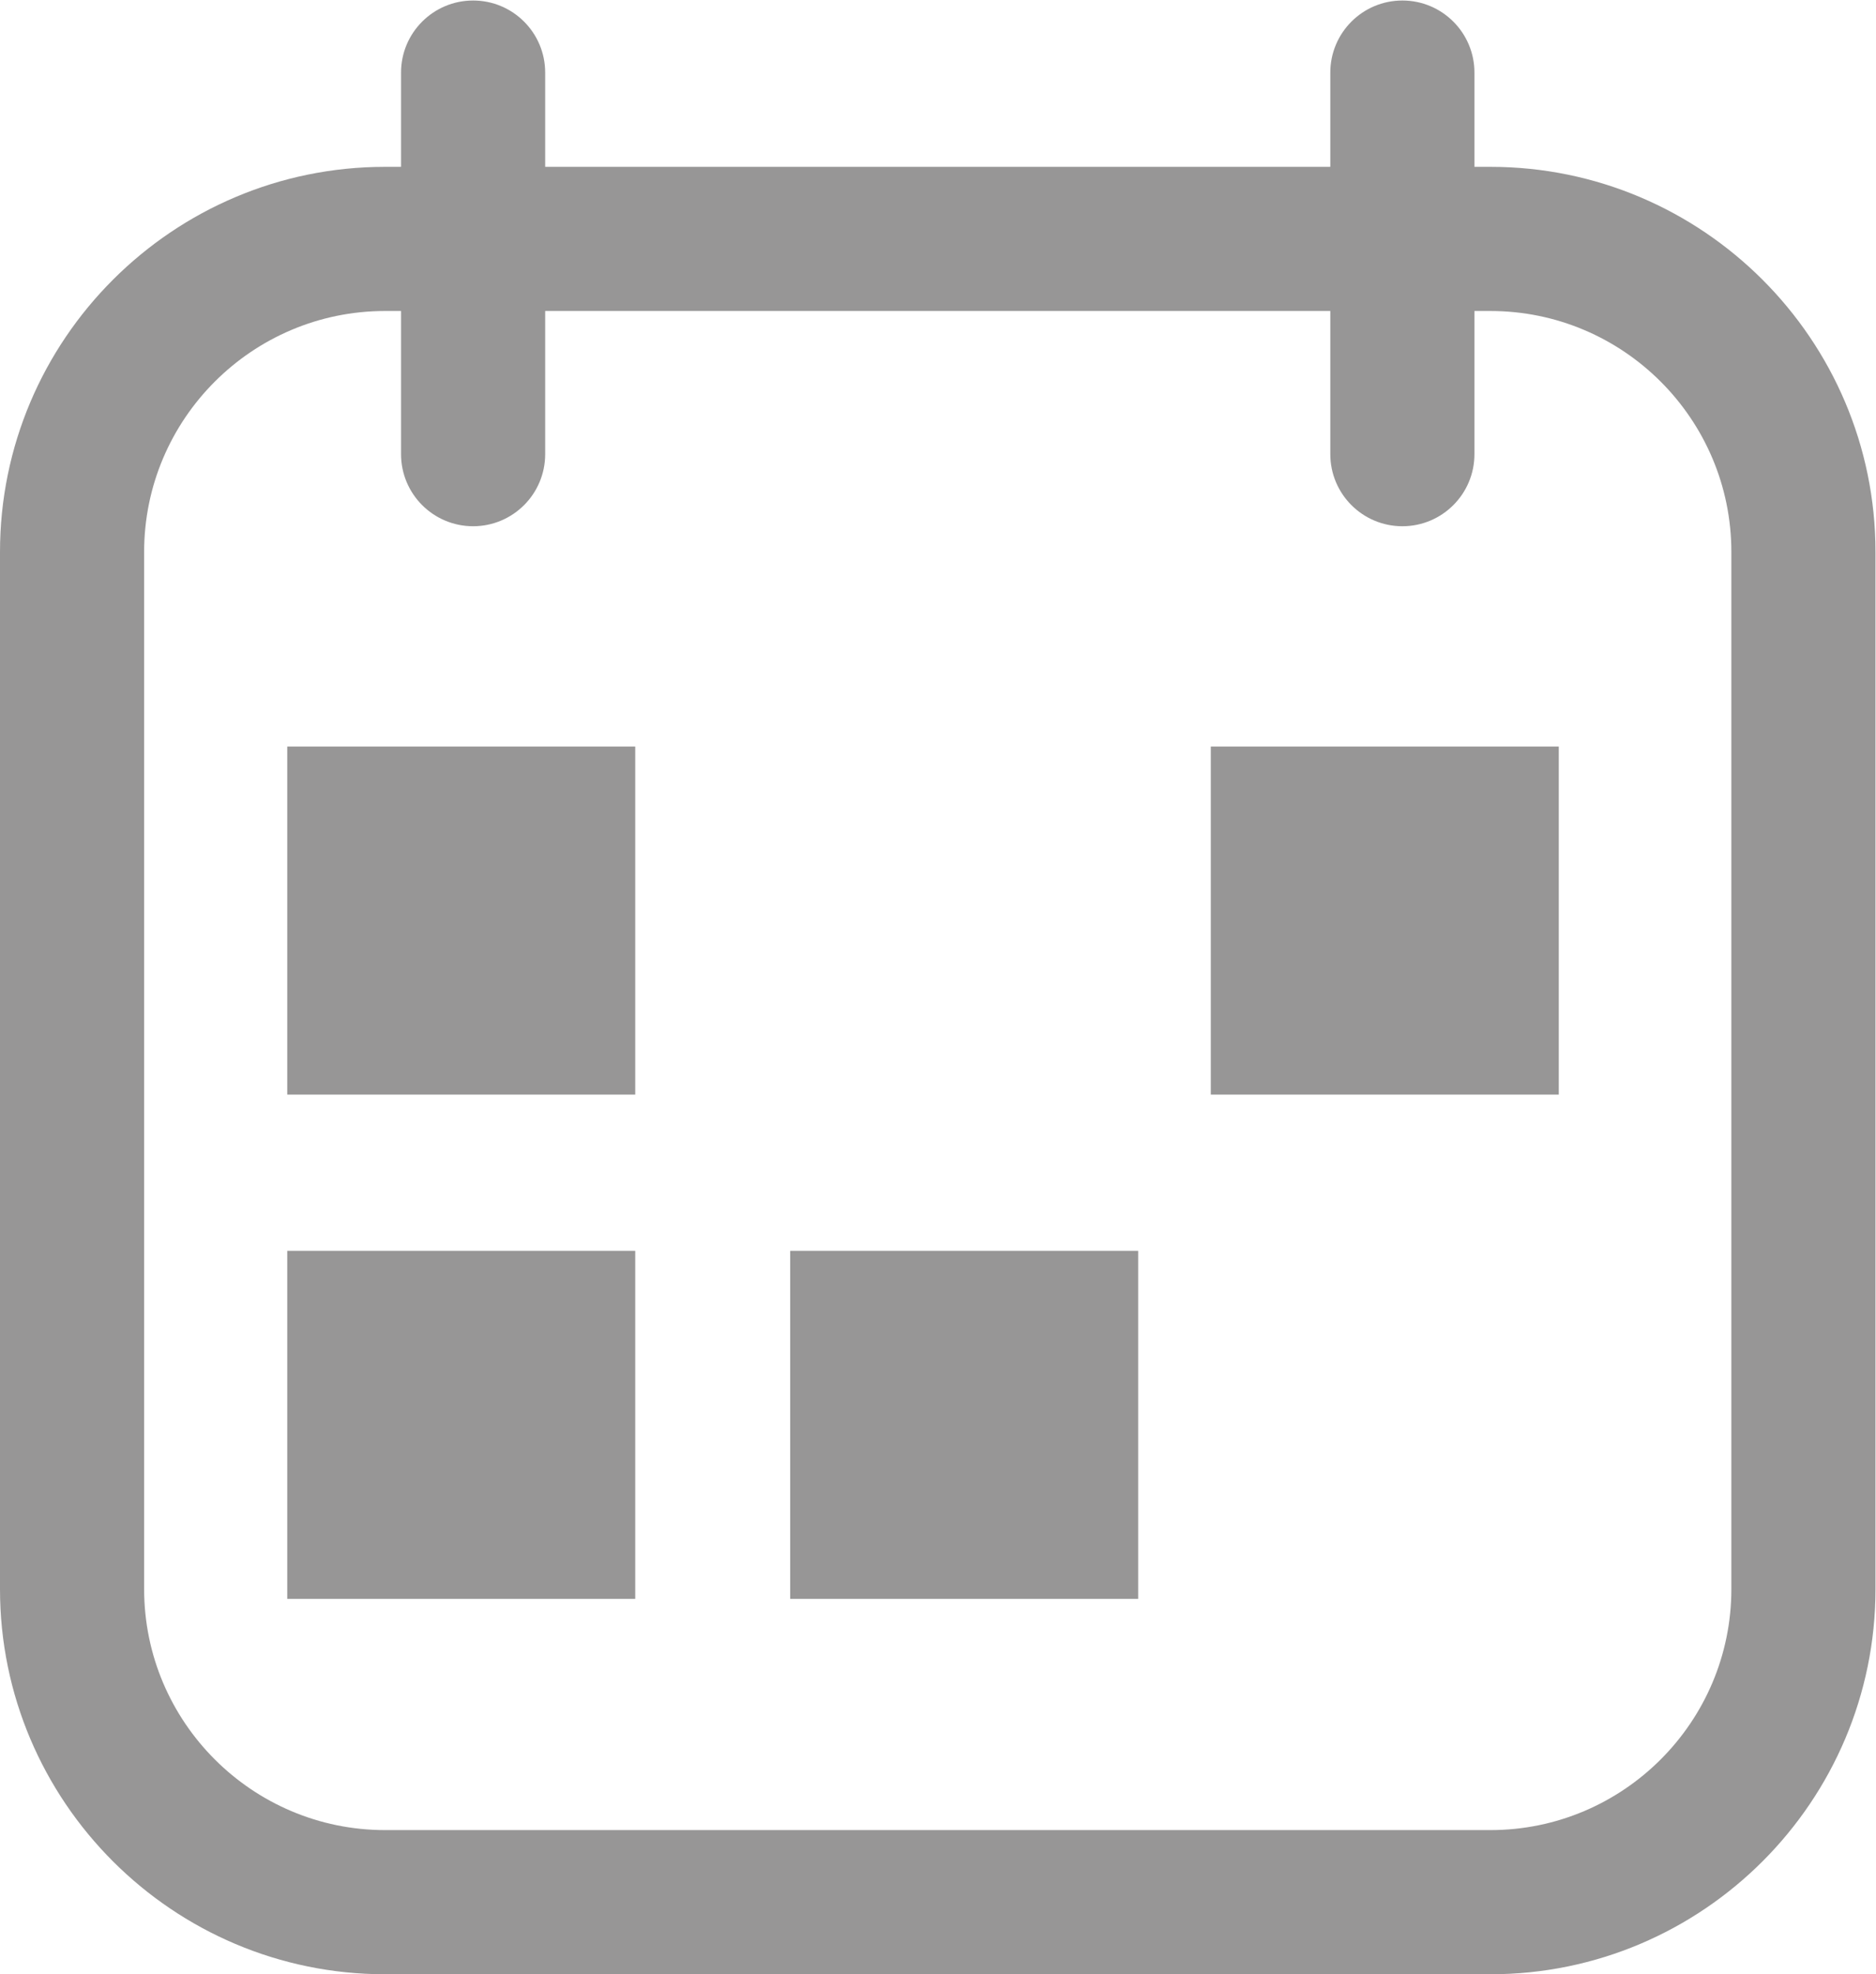
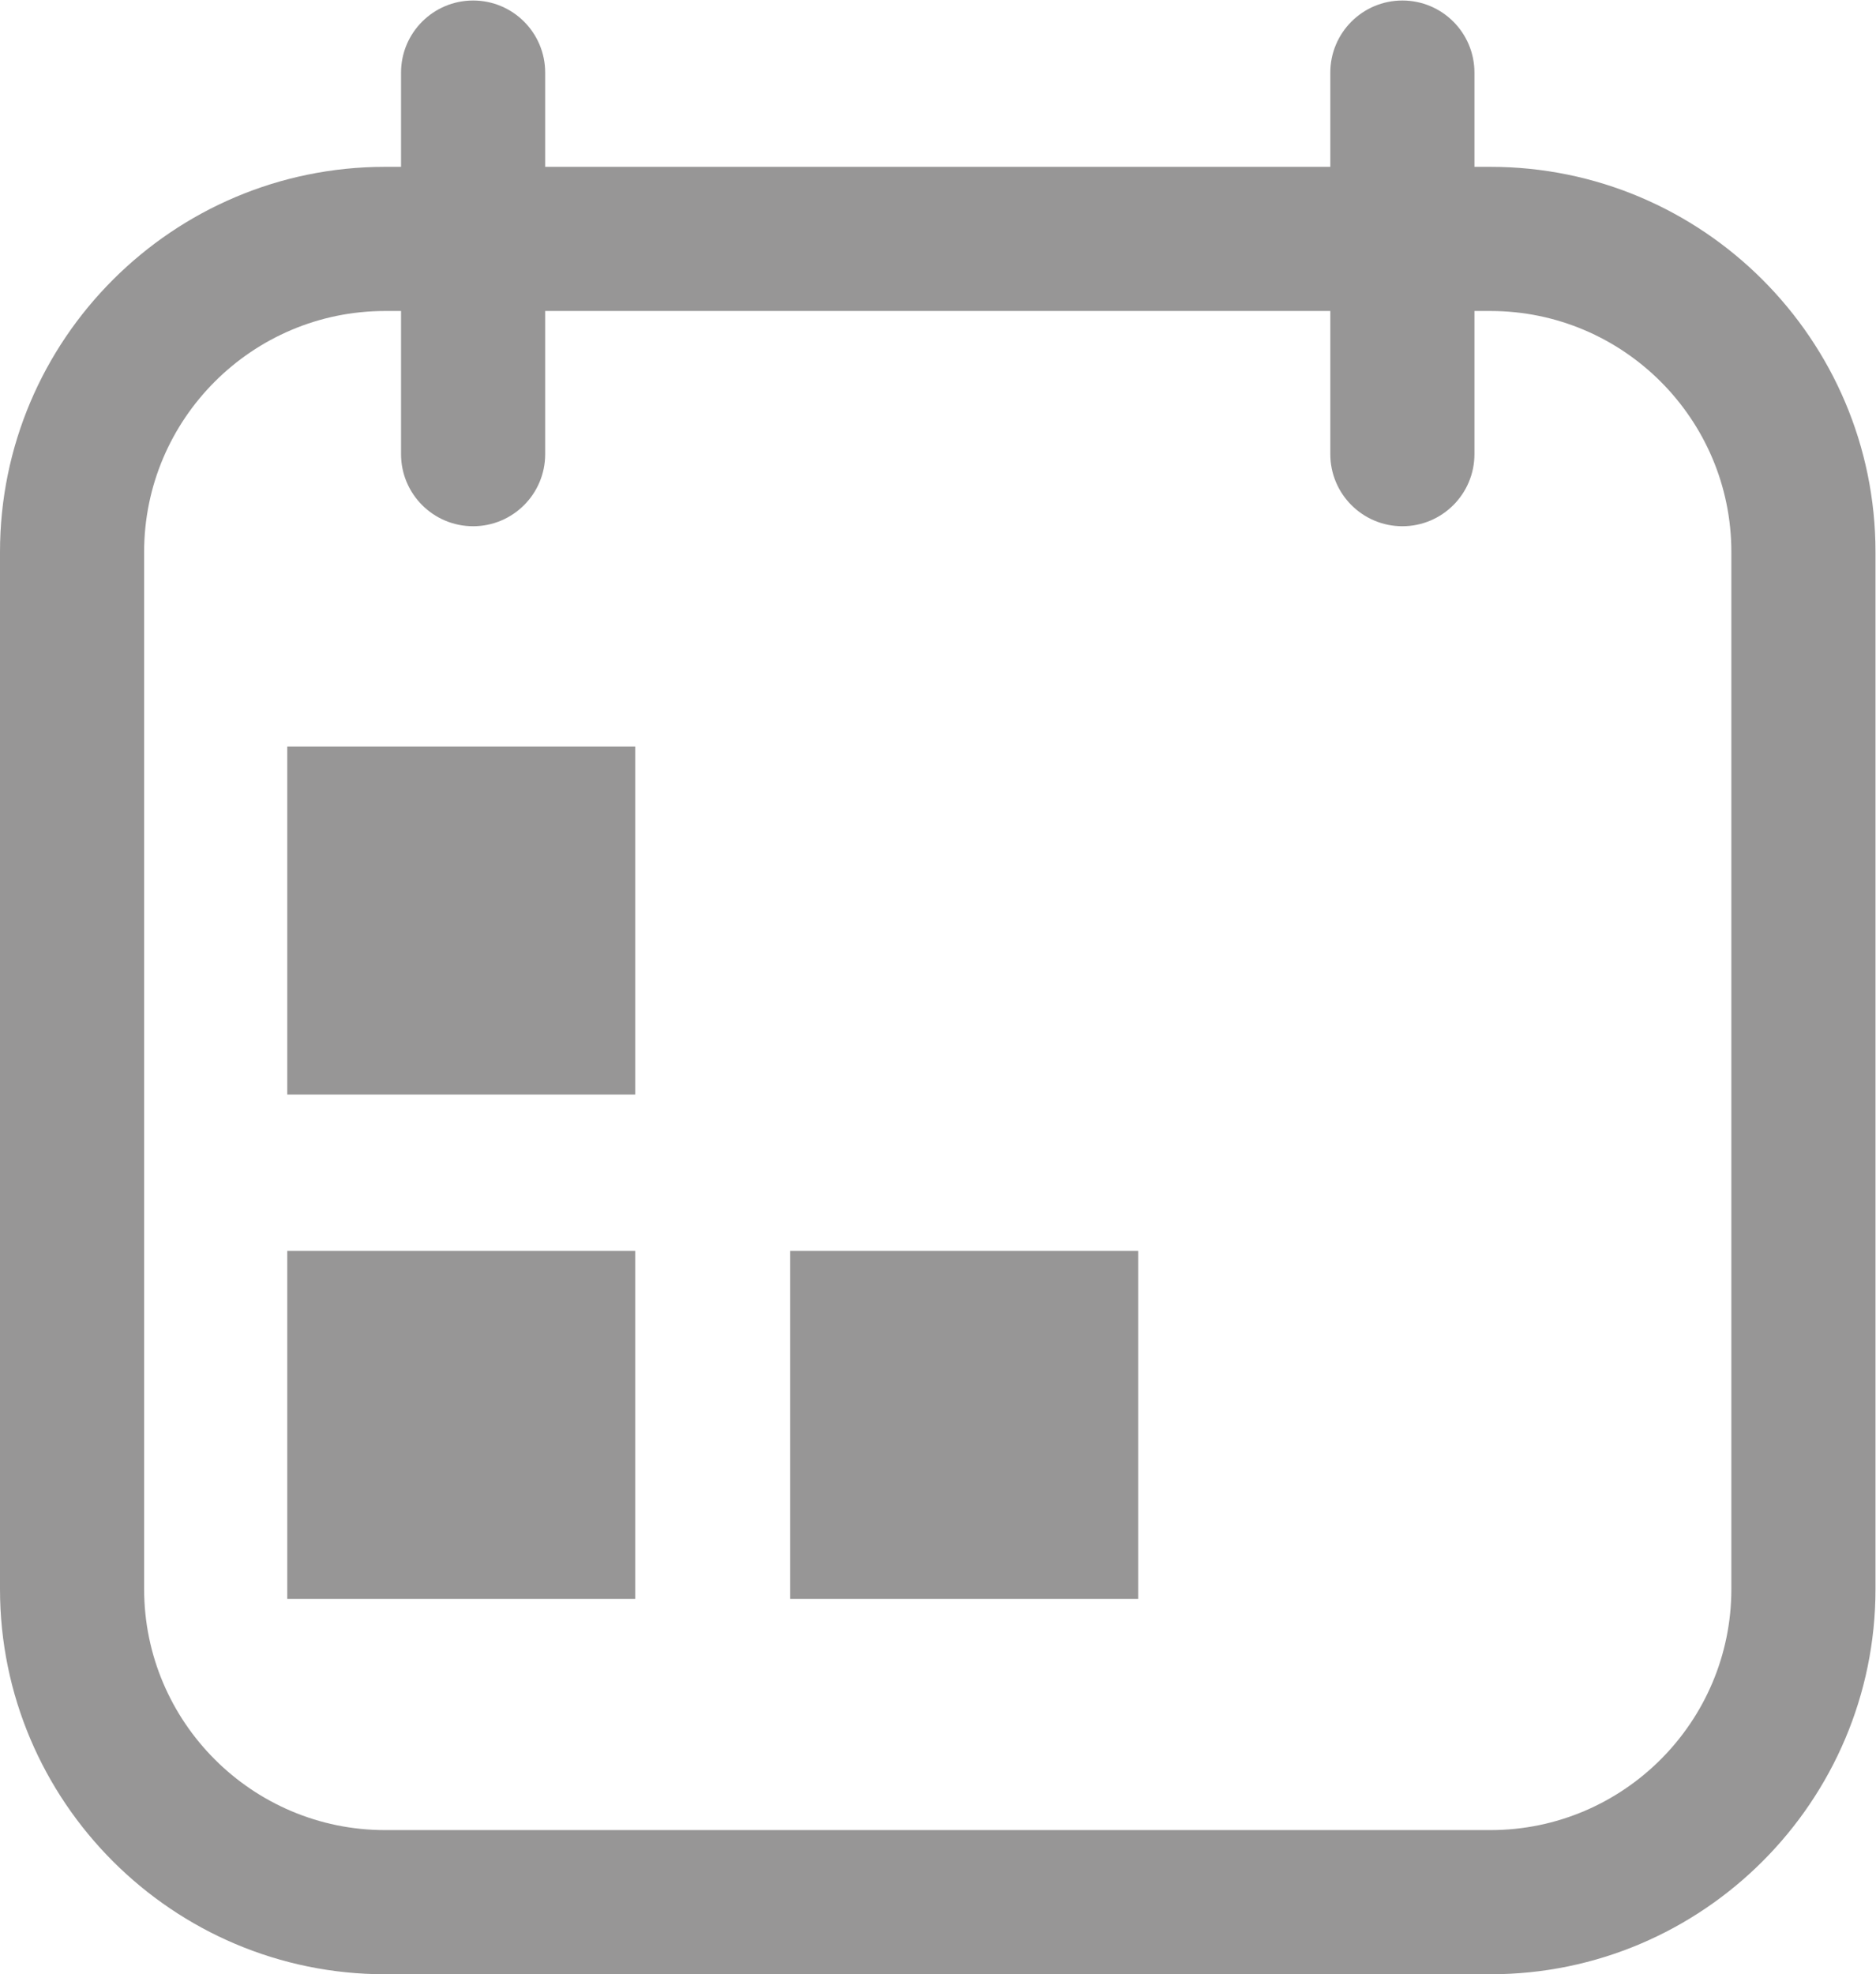
<svg xmlns="http://www.w3.org/2000/svg" viewBox="0 0 147.547 155.24" height="155.24" width="147.547" xml:space="preserve" id="svg2" version="1.1">
  <defs id="defs6" />
  <g transform="matrix(1.333,0,0,-1.333,0,155.24)" id="g10">
    <g transform="scale(0.1)" id="g12">
      <path id="path14" style="fill:#979696;fill-opacity:1;fill-rule:nonzero;stroke:none" d="m 227.203,981.141 c -78.39,0 -142.164,-63.774 -142.164,-142.164 V 227.211 c 0,-78.391 63.774,-142.172 142.164,-142.172 h 652.172 c 78.391,0 142.165,63.781 142.165,142.172 v 611.766 c 0,78.39 -63.774,142.164 -142.165,142.164 z M 879.375,0 H 227.203 C 101.926,0 0,101.93 0,227.211 v 611.766 c 0,125.285 101.926,227.203 227.203,227.203 h 652.172 c 125.275,0 227.205,-101.918 227.205,-227.203 V 227.211 C 1106.58,101.93 1004.65,0 879.375,0" />
      <path id="path16" style="fill:#979696;fill-opacity:1;fill-rule:nonzero;stroke:none" d="m 279.145,854.172 c -23.481,0 -42.52,19.035 -42.52,42.519 v 225.079 c 0,23.48 19.039,42.52 42.52,42.52 23.484,0 42.519,-19.04 42.519,-42.52 V 896.691 c 0,-23.484 -19.035,-42.519 -42.519,-42.519" />
      <path id="path18" style="fill:#979696;fill-opacity:1;fill-rule:nonzero;stroke:none" d="m 827.434,854.172 c -23.485,0 -42.524,19.035 -42.524,42.519 v 225.079 c 0,23.48 19.039,42.52 42.524,42.52 23.48,0 42.515,-19.04 42.515,-42.52 V 896.691 c 0,-23.484 -19.035,-42.519 -42.515,-42.519" />
      <path id="path20" style="fill:#979696;fill-opacity:1;fill-rule:nonzero;stroke:none" d="M 374.801,518.906 H 169.488 V 724.219 H 374.801 V 518.906" />
-       <path id="path22" style="fill:#979696;fill-opacity:1;fill-rule:nonzero;stroke:none" d="M 919.707,518.906 H 714.398 V 724.219 H 919.707 V 518.906" />
      <path id="path24" style="fill:#979696;fill-opacity:1;fill-rule:nonzero;stroke:none" d="M 374.801,221.434 H 169.488 V 426.742 H 374.801 V 221.434" />
      <path id="path26" style="fill:#979696;fill-opacity:1;fill-rule:nonzero;stroke:none" d="M 671.535,221.434 H 466.227 V 426.742 H 671.535 V 221.434" />
    </g>
  </g>
</svg>